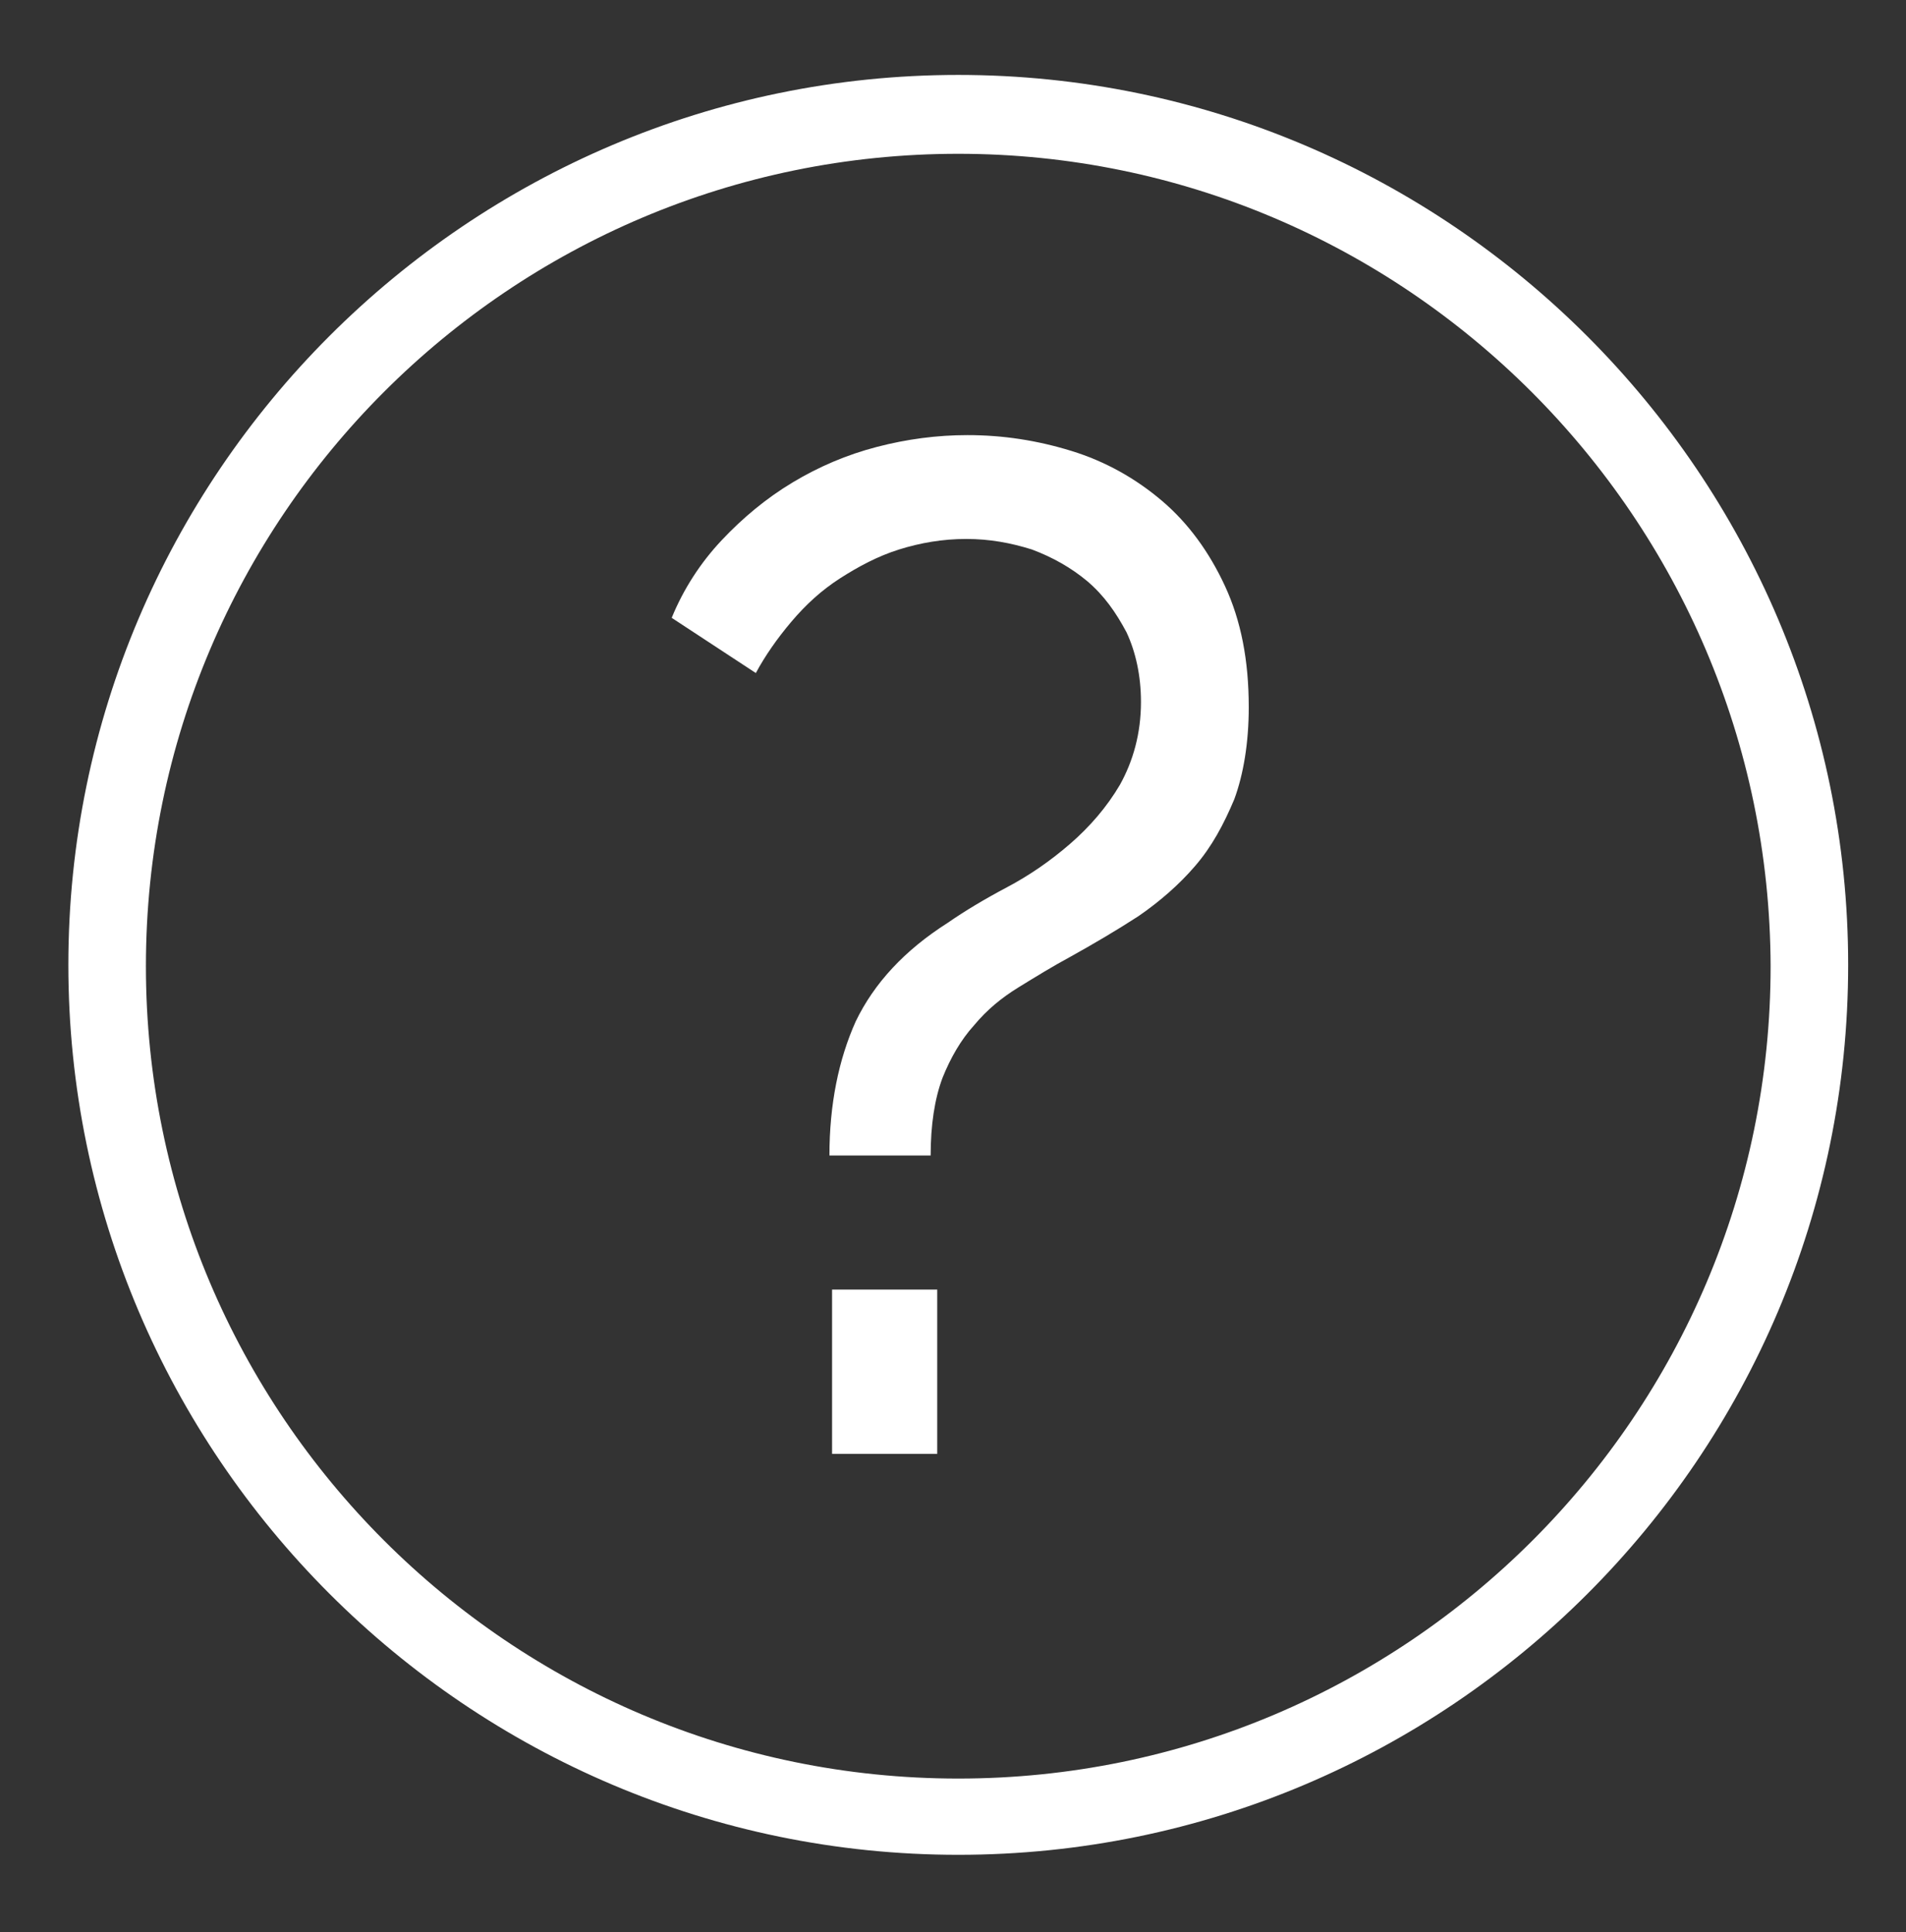
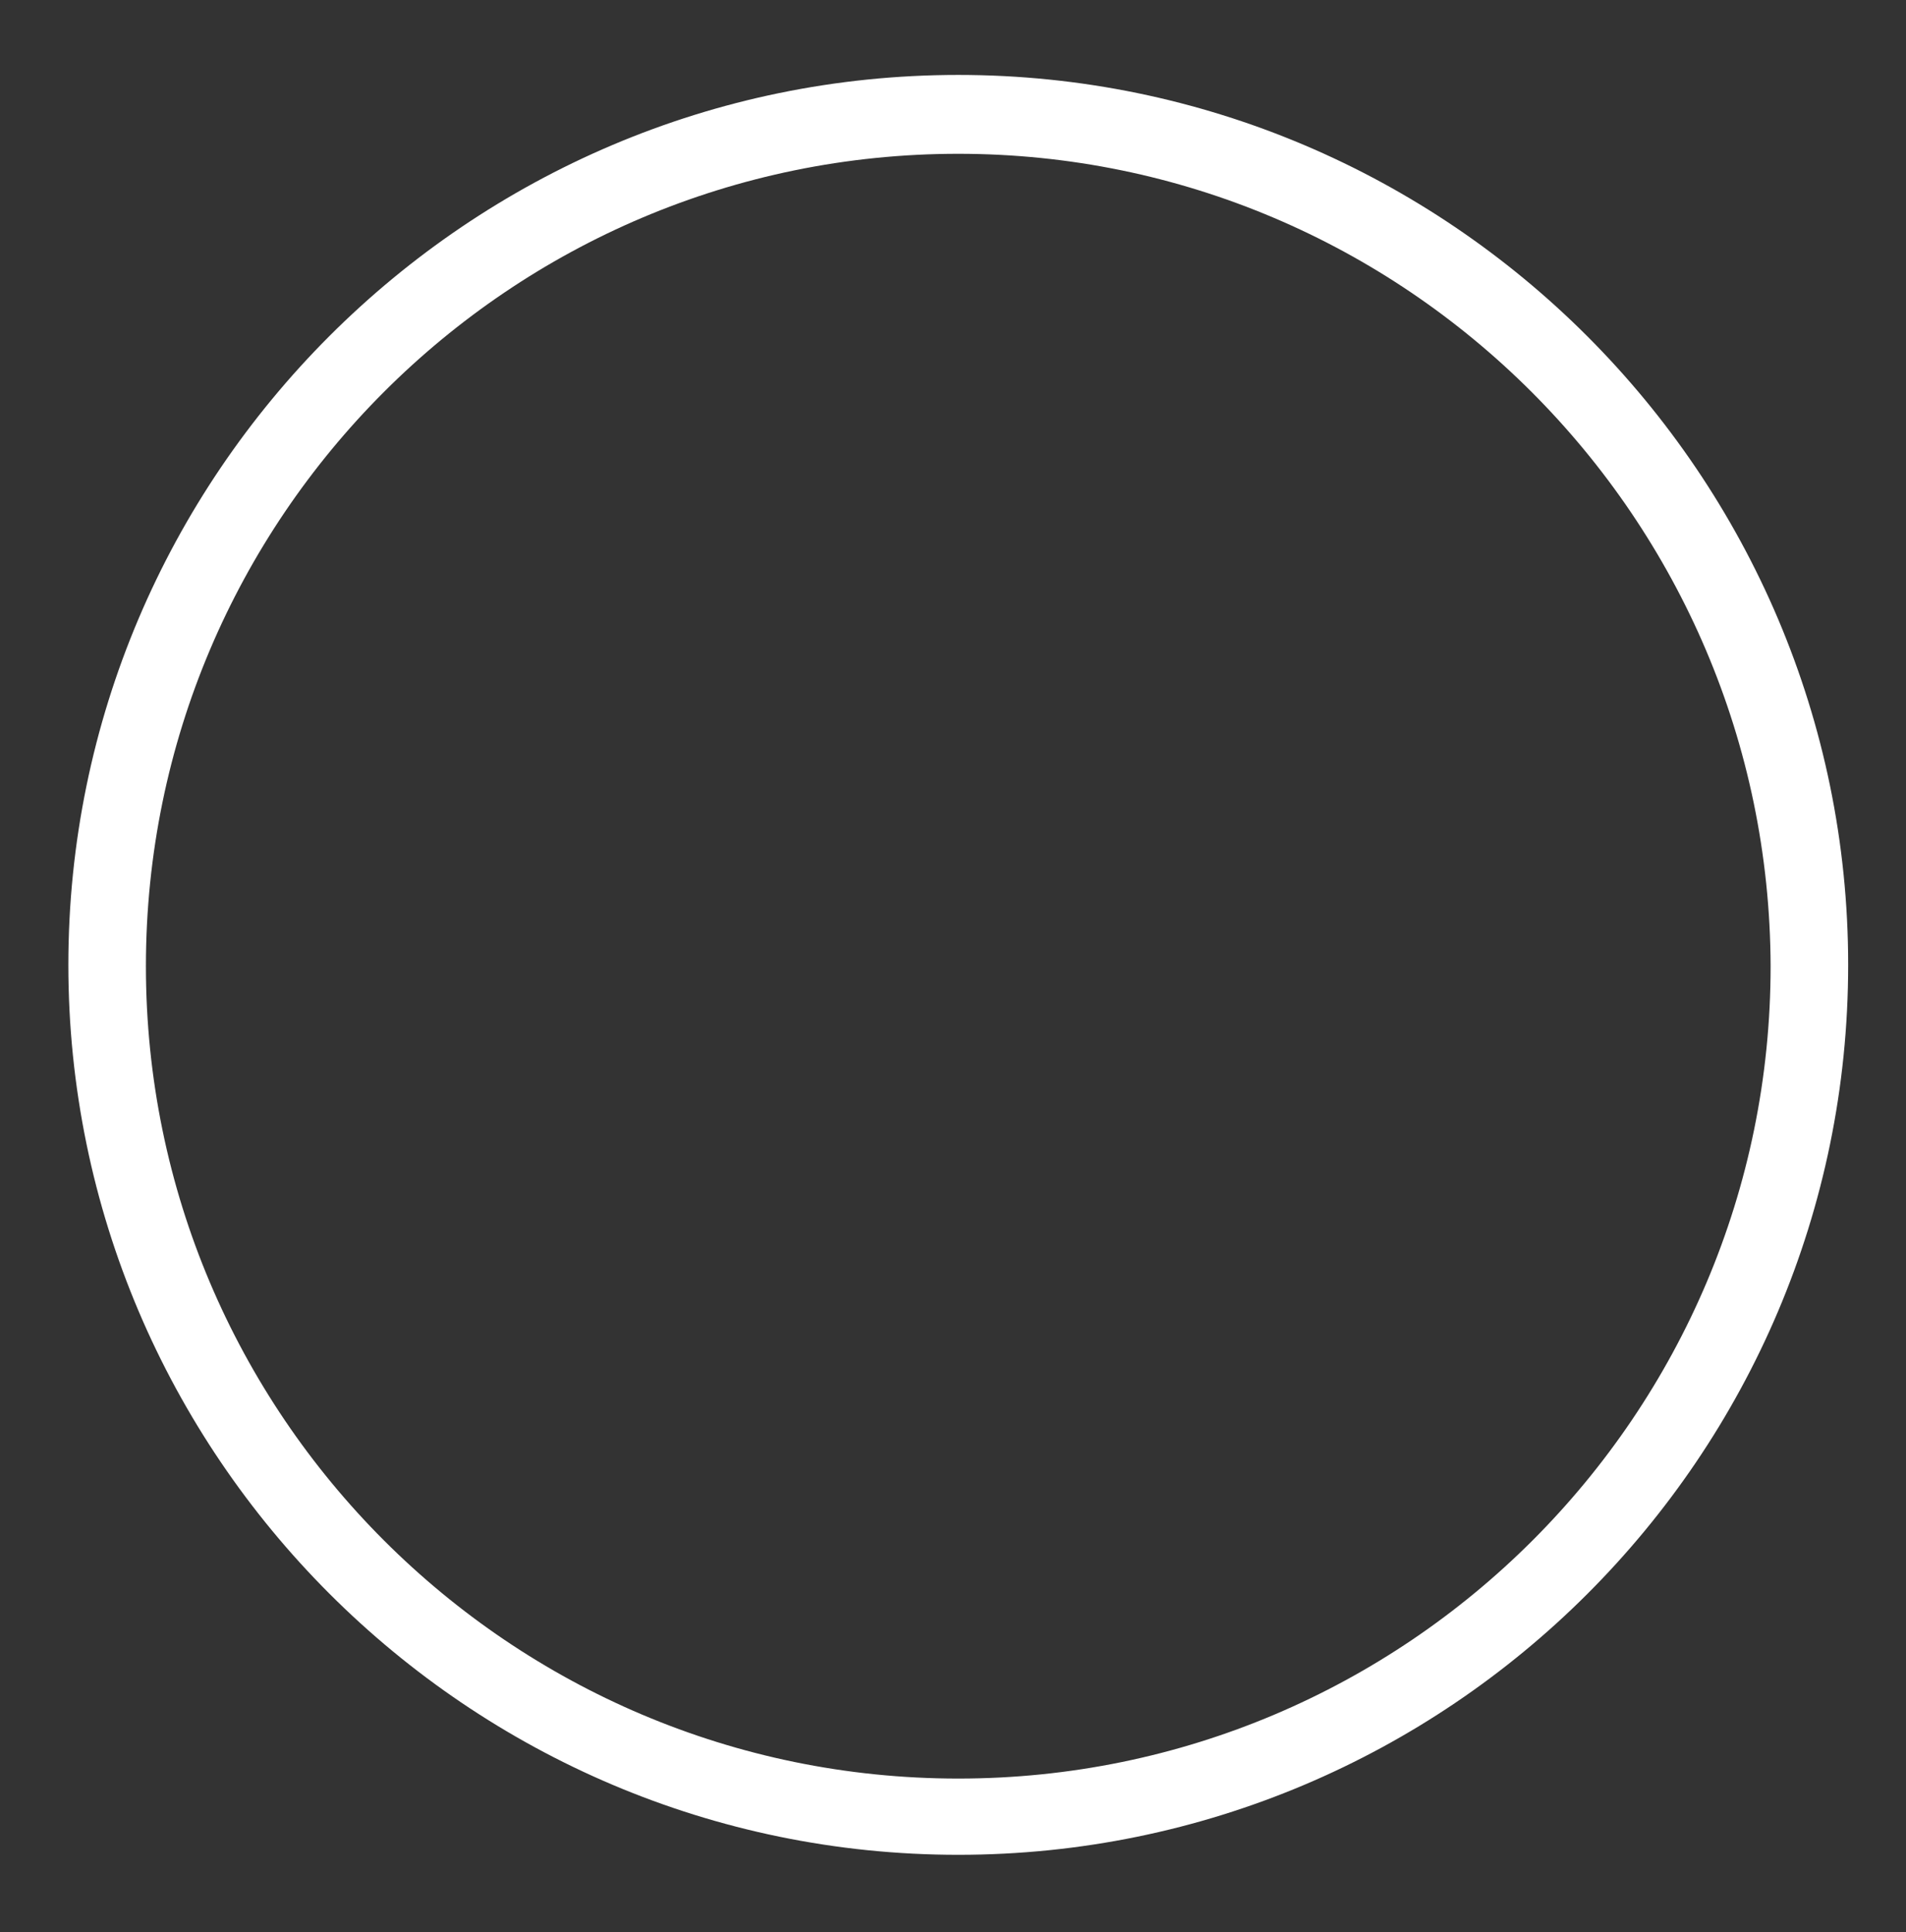
<svg xmlns="http://www.w3.org/2000/svg" version="1.1" id="Layer_1" x="0px" y="0px" viewBox="0 0 145 147" style="enable-background:new 0 0 145 147;" xml:space="preserve">
  <rect x="0" y="0" width="145" height="147" fill="#333333" stroke="none" />
  <style type="text/css">
	.st0{fill:#FFFFFF;}
</style>
  <g>
-     <path class="st0" d="M72.9,141.1c-37.3,0-67.7-30.4-67.7-67.7S35.6,5.7,72.9,5.7s67.7,30.4,67.7,67.7   C140.6,110.8,110.2,141.1,72.9,141.1z M72.9,11.7c-34.1,0-61.8,27.7-61.8,61.8s27.7,61.8,61.8,61.8s61.8-27.7,61.8-61.8   C134.6,39.4,106.9,11.7,72.9,11.7z" />
+     <path class="st0" d="M72.9,141.1c-37.3,0-67.7-30.4-67.7-67.7S35.6,5.7,72.9,5.7s67.7,30.4,67.7,67.7   C140.6,110.8,110.2,141.1,72.9,141.1M72.9,11.7c-34.1,0-61.8,27.7-61.8,61.8s27.7,61.8,61.8,61.8s61.8-27.7,61.8-61.8   C134.6,39.4,106.9,11.7,72.9,11.7z" />
  </g>
  <g>
-     <path class="st0" d="M63.1,87.9c0-3.9,0.7-7.3,2-10.2c1.4-2.9,3.7-5.4,7-7.5c1.3-0.9,2.8-1.8,4.5-2.7c1.7-0.9,3.3-2,4.8-3.3   s2.8-2.8,3.8-4.5c1-1.8,1.6-3.9,1.6-6.3c0-2-0.4-3.8-1.1-5.3c-0.8-1.5-1.7-2.8-3-3.9c-1.2-1-2.6-1.8-4.2-2.4   c-1.6-0.5-3.2-0.8-5-0.8s-3.5,0.3-5.1,0.8s-3.1,1.3-4.5,2.2c-1.4,0.9-2.6,2-3.7,3.3s-2,2.6-2.7,3.9L51.1,47   c0.9-2.2,2.2-4.2,3.8-5.9c1.6-1.7,3.4-3.2,5.4-4.4c2-1.2,4.1-2.1,6.4-2.7s4.6-0.9,6.9-0.9c2.7,0,5.3,0.4,7.9,1.2   c2.6,0.8,4.9,2.1,6.9,3.8c2,1.7,3.6,3.9,4.8,6.5c1.2,2.6,1.8,5.6,1.8,9.2c0,2.7-0.4,5.1-1.1,7c-0.8,1.9-1.7,3.6-3,5.1   c-1.2,1.4-2.7,2.7-4.3,3.8c-1.7,1.1-3.4,2.1-5.2,3.1c-1.3,0.7-2.6,1.5-3.9,2.3s-2.4,1.7-3.4,2.9c-1,1.1-1.8,2.5-2.4,4   c-0.6,1.6-0.9,3.6-0.9,5.9H63.1z M63.3,110.6V98.1h8v12.5H63.3z" />
-   </g>
+     </g>
</svg>